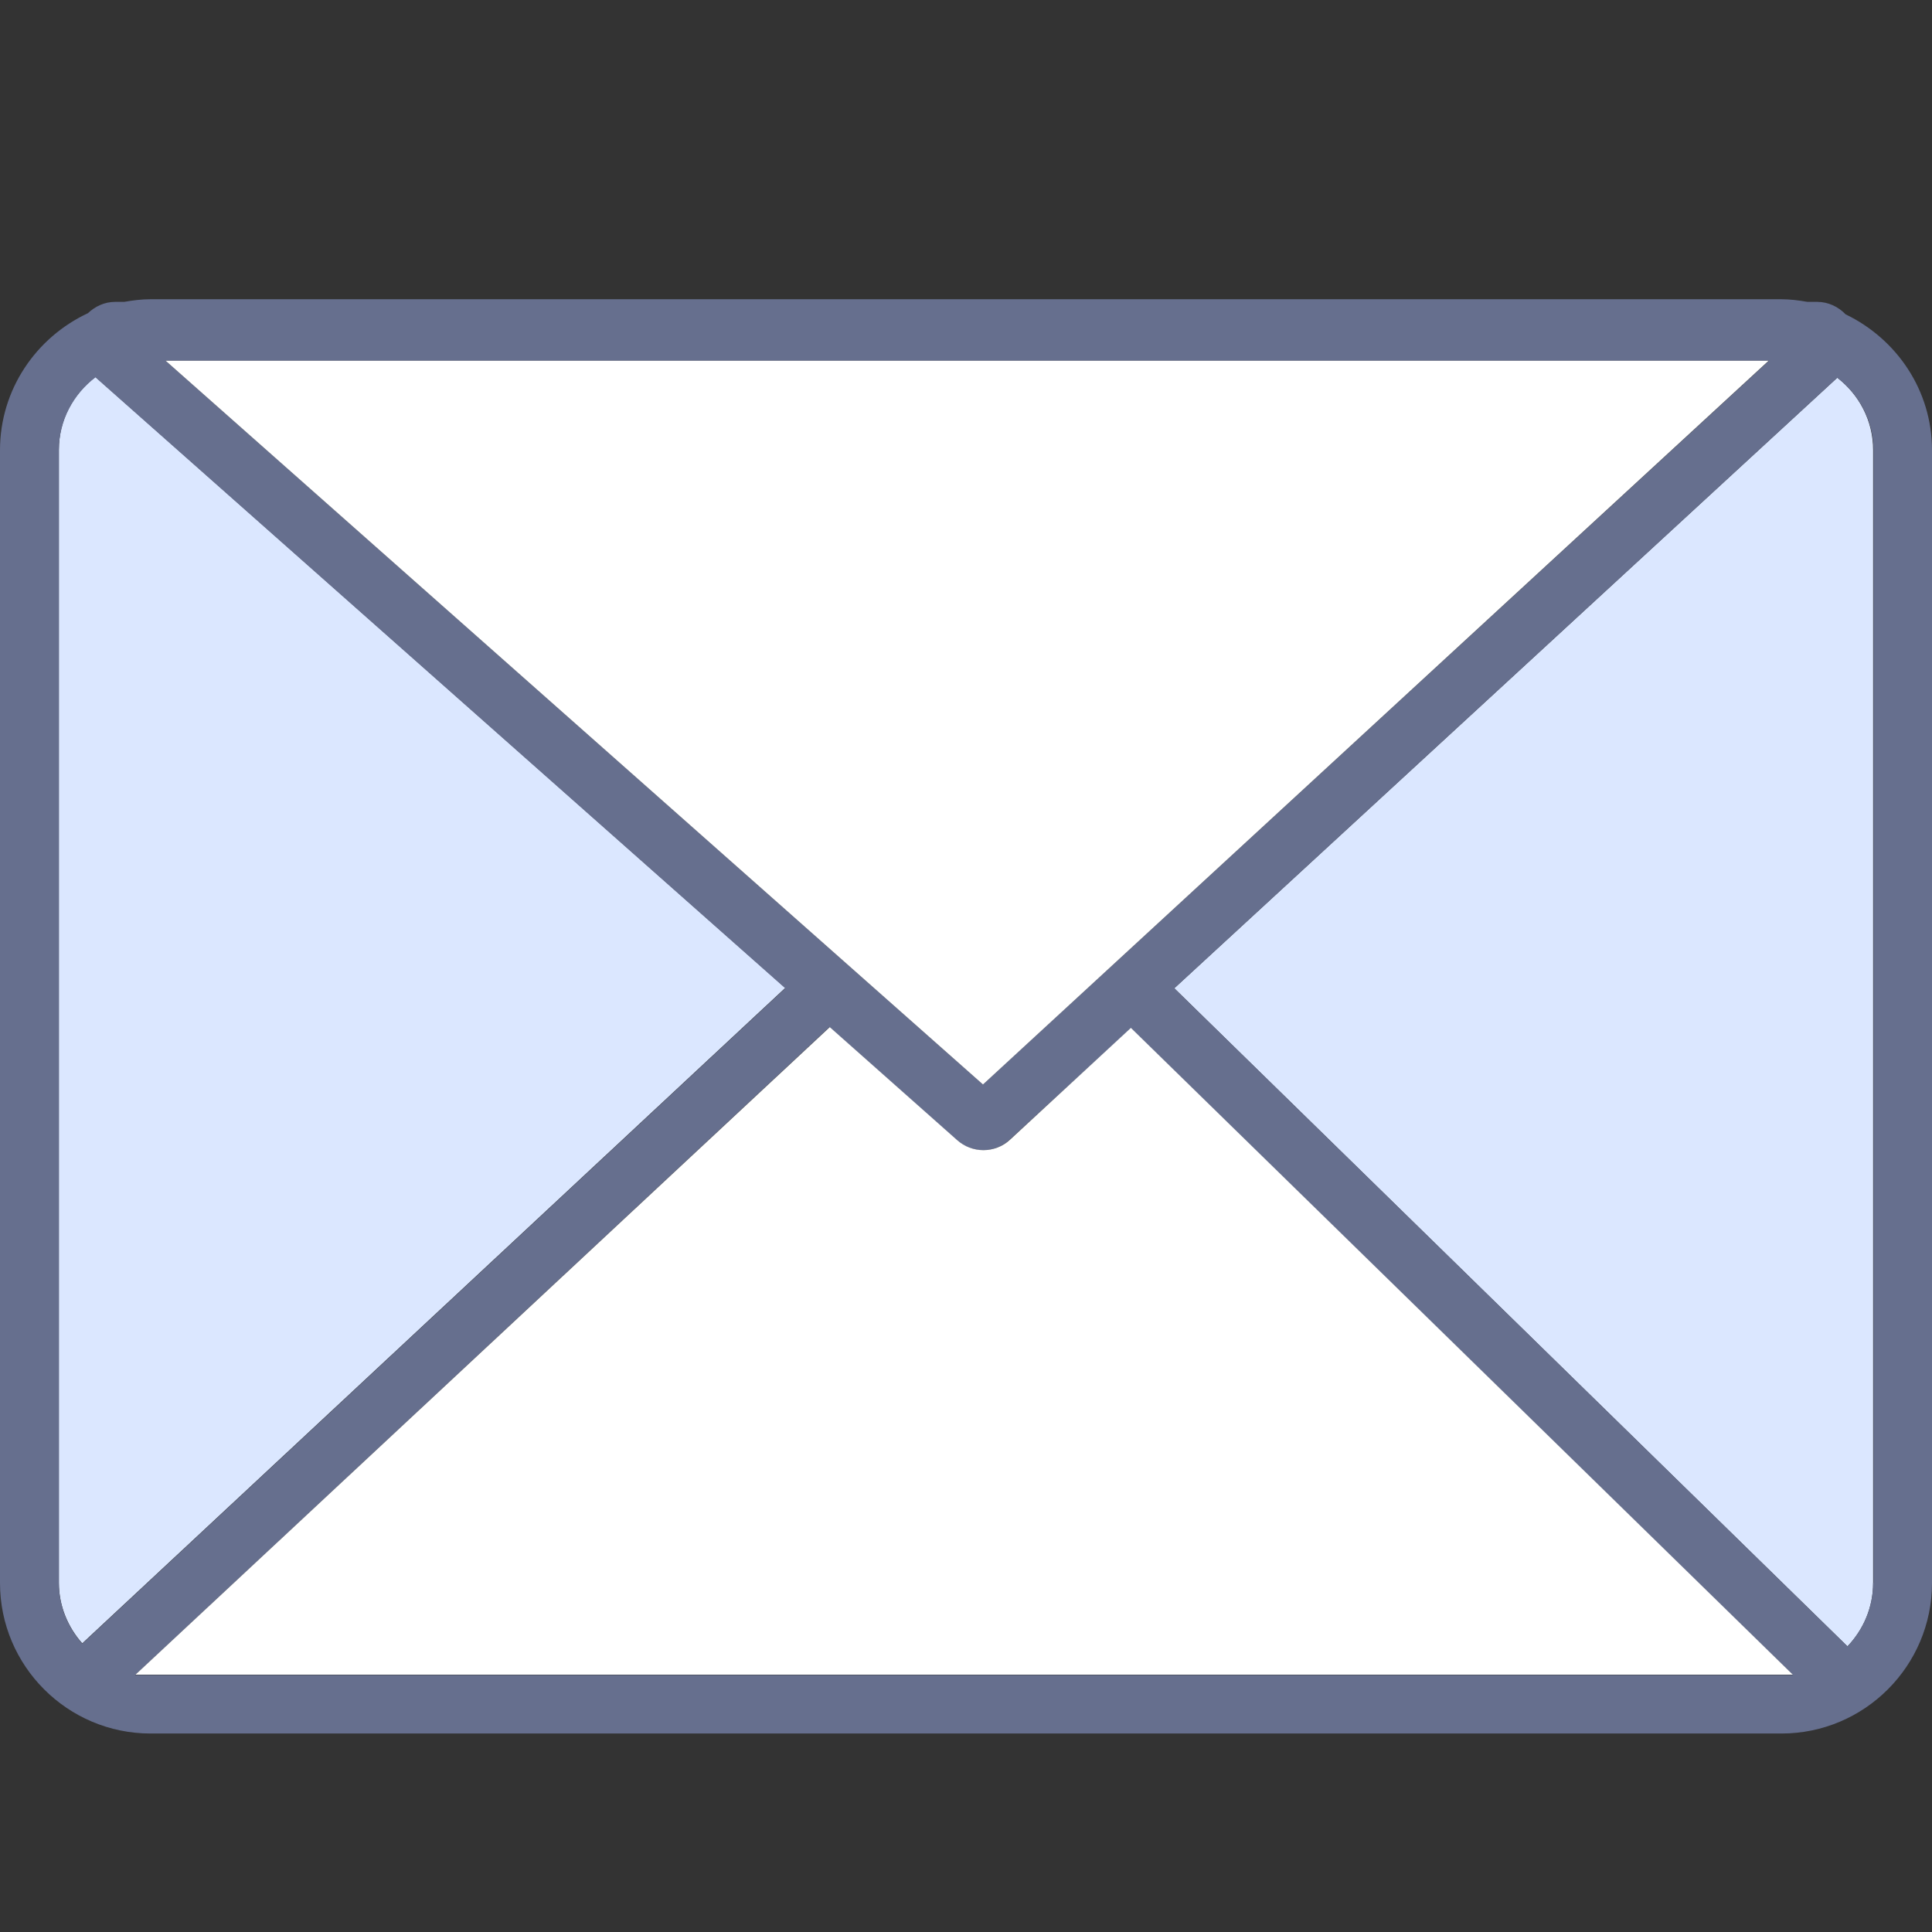
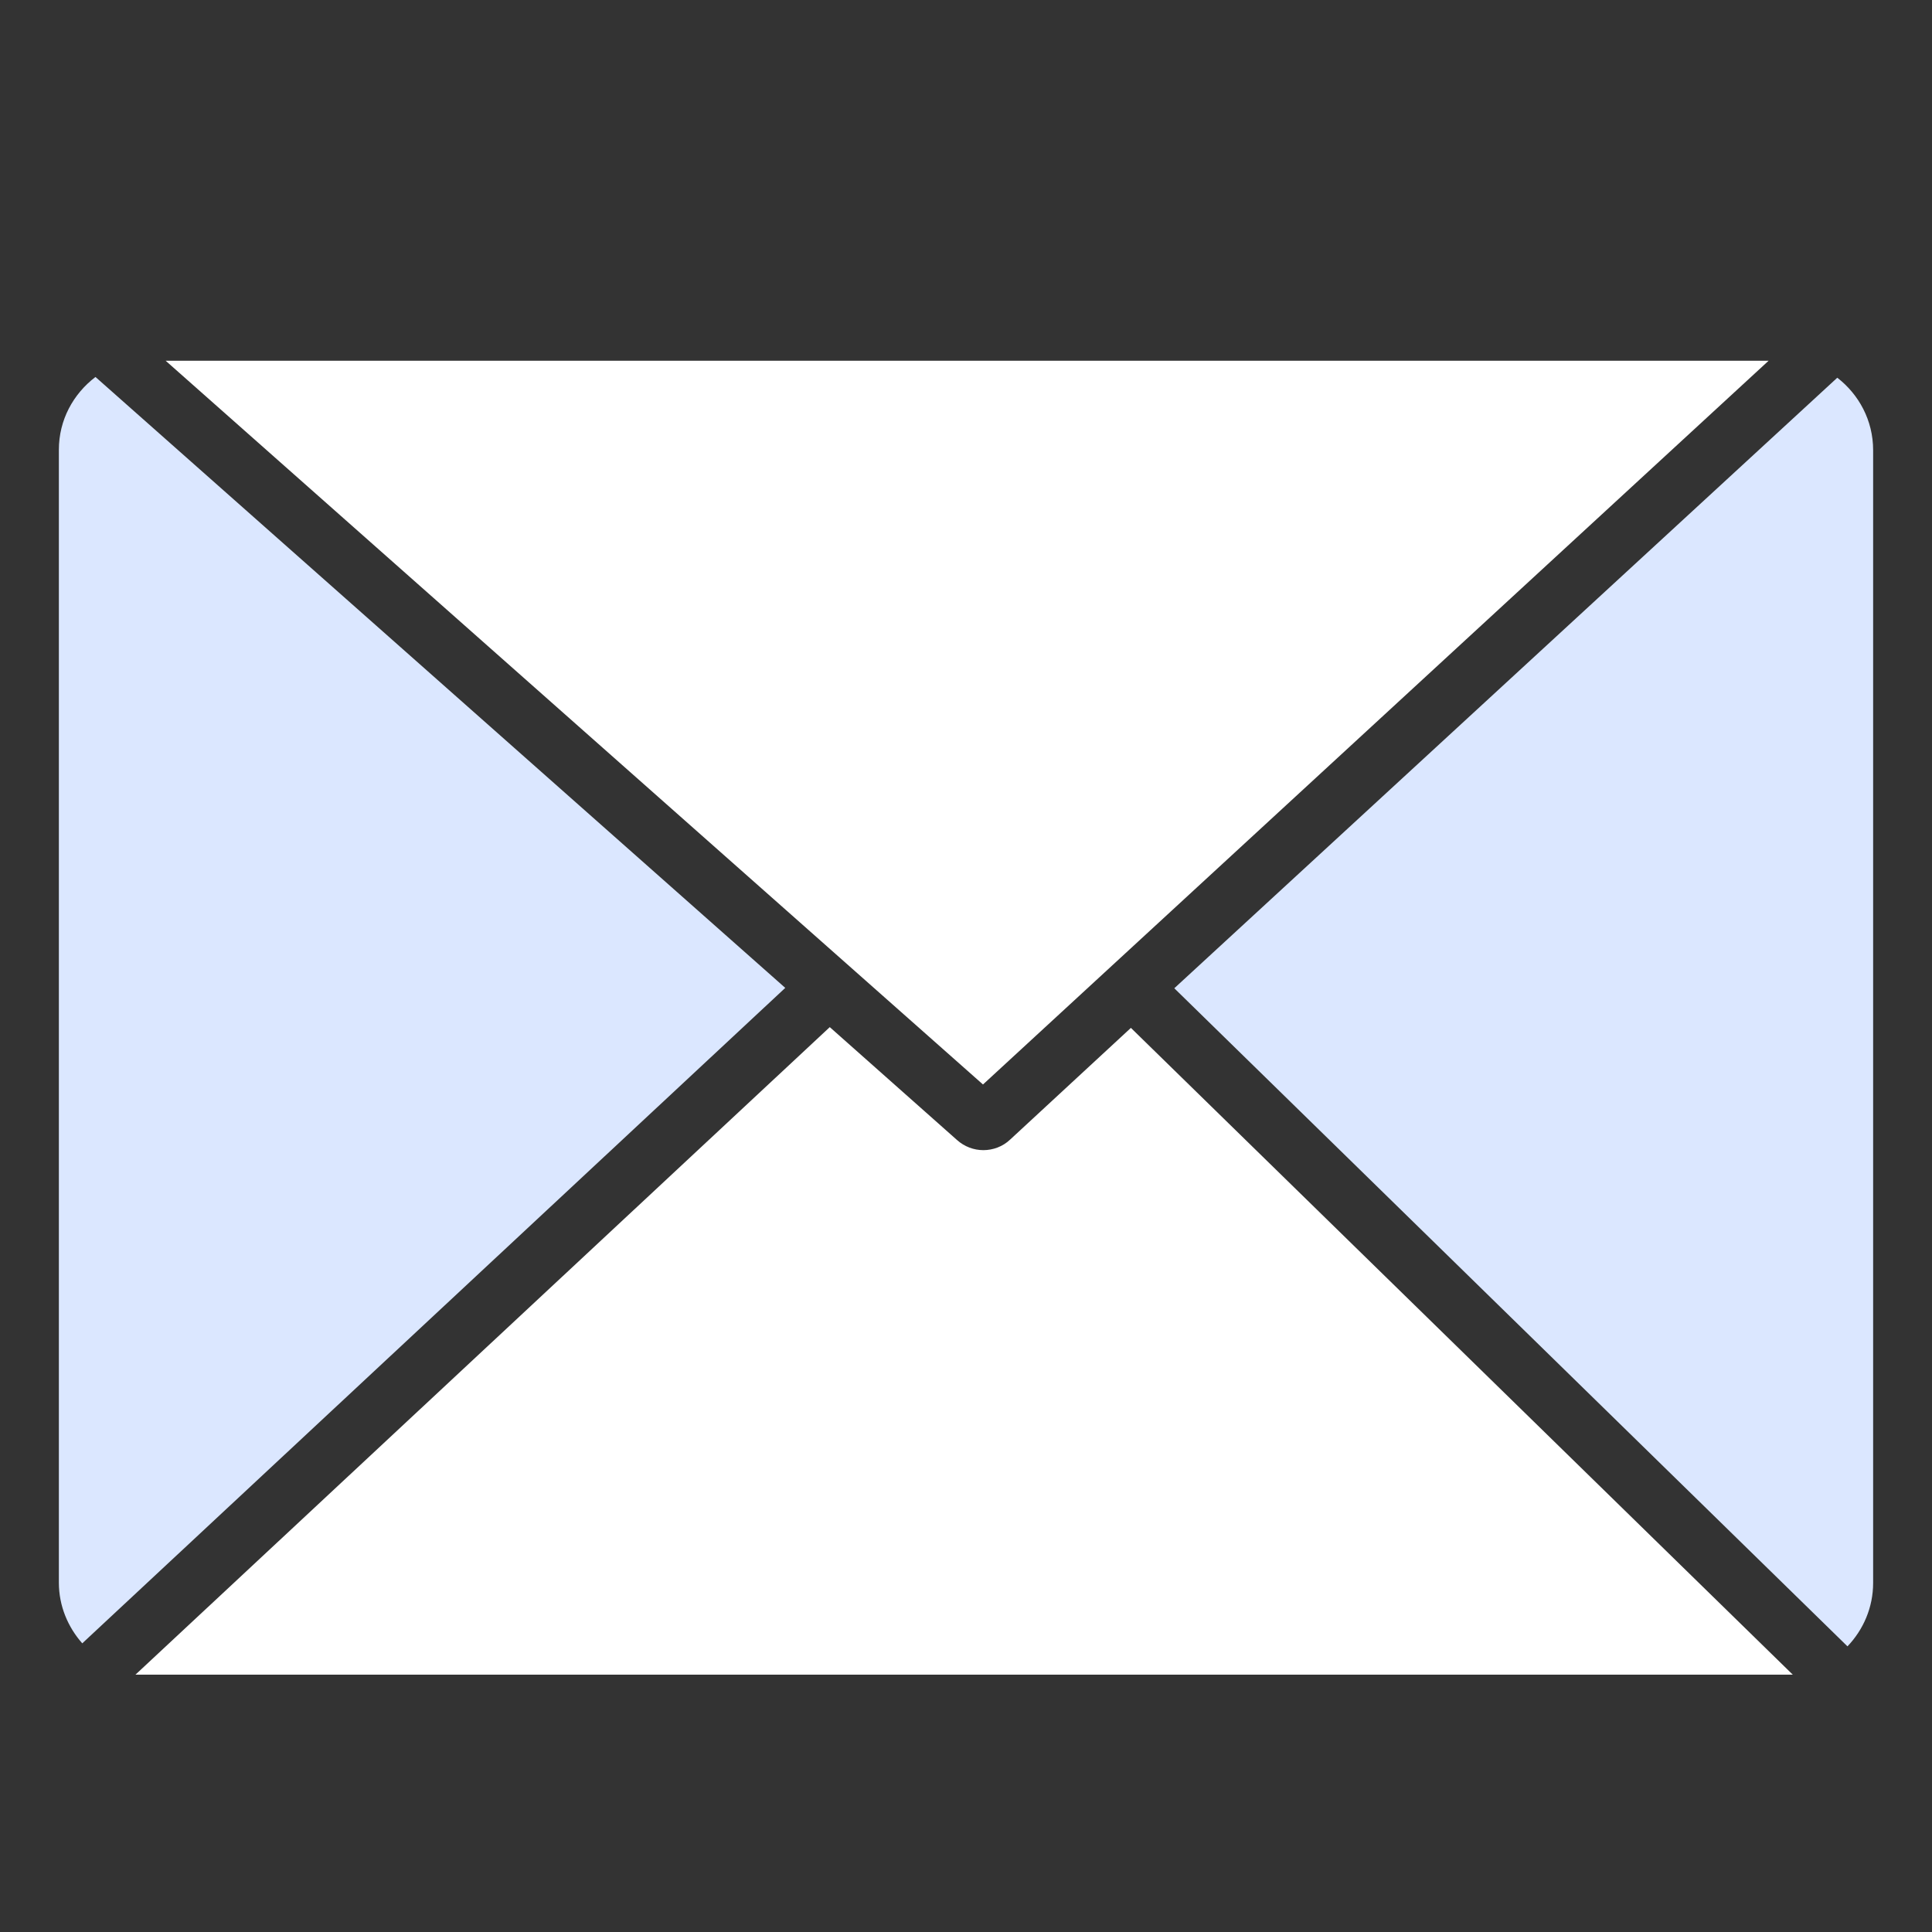
<svg xmlns="http://www.w3.org/2000/svg" class="section-icon" viewBox="0 0 512 512">
  <rect x="0" y="0" width="512" height="512" fill="#333333" stroke="none" />
  <path fill="#DBE7FF" d="M486.9 100.1 311.2 261.9l178.4 174.4c4.2-4.4 6.8-10.3 6.8-16.8V119.3c0-7.9-3.8-14.8-9.5-19.2zM208.1 261.8 25.3 99.9c-5.9 4.5-9.7 11.4-9.7 19.3v300.2c0 6.2 2.4 11.8 6.2 16.1l186.3-173.7zm-168.2 182h432.2H39.9" />
-   <path fill="#666F8E" d="M489.1 83.3c-1.9-2-4.6-3.3-7.5-3.3H479c-2.3-.4-4.6-.7-7-.7H39.9c-2.4 0-4.7.3-7 .7h-2.4c-2.8 0-5.3 1.2-7.2 3C9.6 89.4 0 103.2 0 119.3v300.2c0 22 17.9 39.9 39.9 39.9h432.2c22 0 39.9-17.9 39.9-39.9V119.3c0-15.9-9.4-29.5-22.9-36zm7.3 336.2c0 6.5-2.6 12.4-6.8 16.8L311.2 261.9l175.7-161.8c5.8 4.5 9.6 11.4 9.6 19.2v300.2zM15.6 119.3c0-7.9 3.9-14.9 9.7-19.3l182.8 161.9L21.8 435.6c-3.8-4.3-6.2-9.9-6.2-16.1V119.3zm8.8 324.5zm236.1-156.4L43.9 95.6h424.9L260.5 287.4zm-40.7-15.2 33.7 29.9c2 1.8 4.5 2.7 7 2.7 2.6 0 5.1-.9 7.1-2.8l32.1-29.5 175.4 171.4H35.8l184-171.7z" />
  <path fill="#FFF" d="M472.1 443.8h3L299.7 272.4l-32 29.6c-2 1.9-4.6 2.8-7.1 2.8s-5-.9-7-2.7l-33.7-29.9-184 171.6h436.2zm-447.7 0" />
  <path fill="#FFF" d="M468.7 95.6H43.9l216.6 191.8" />
</svg>